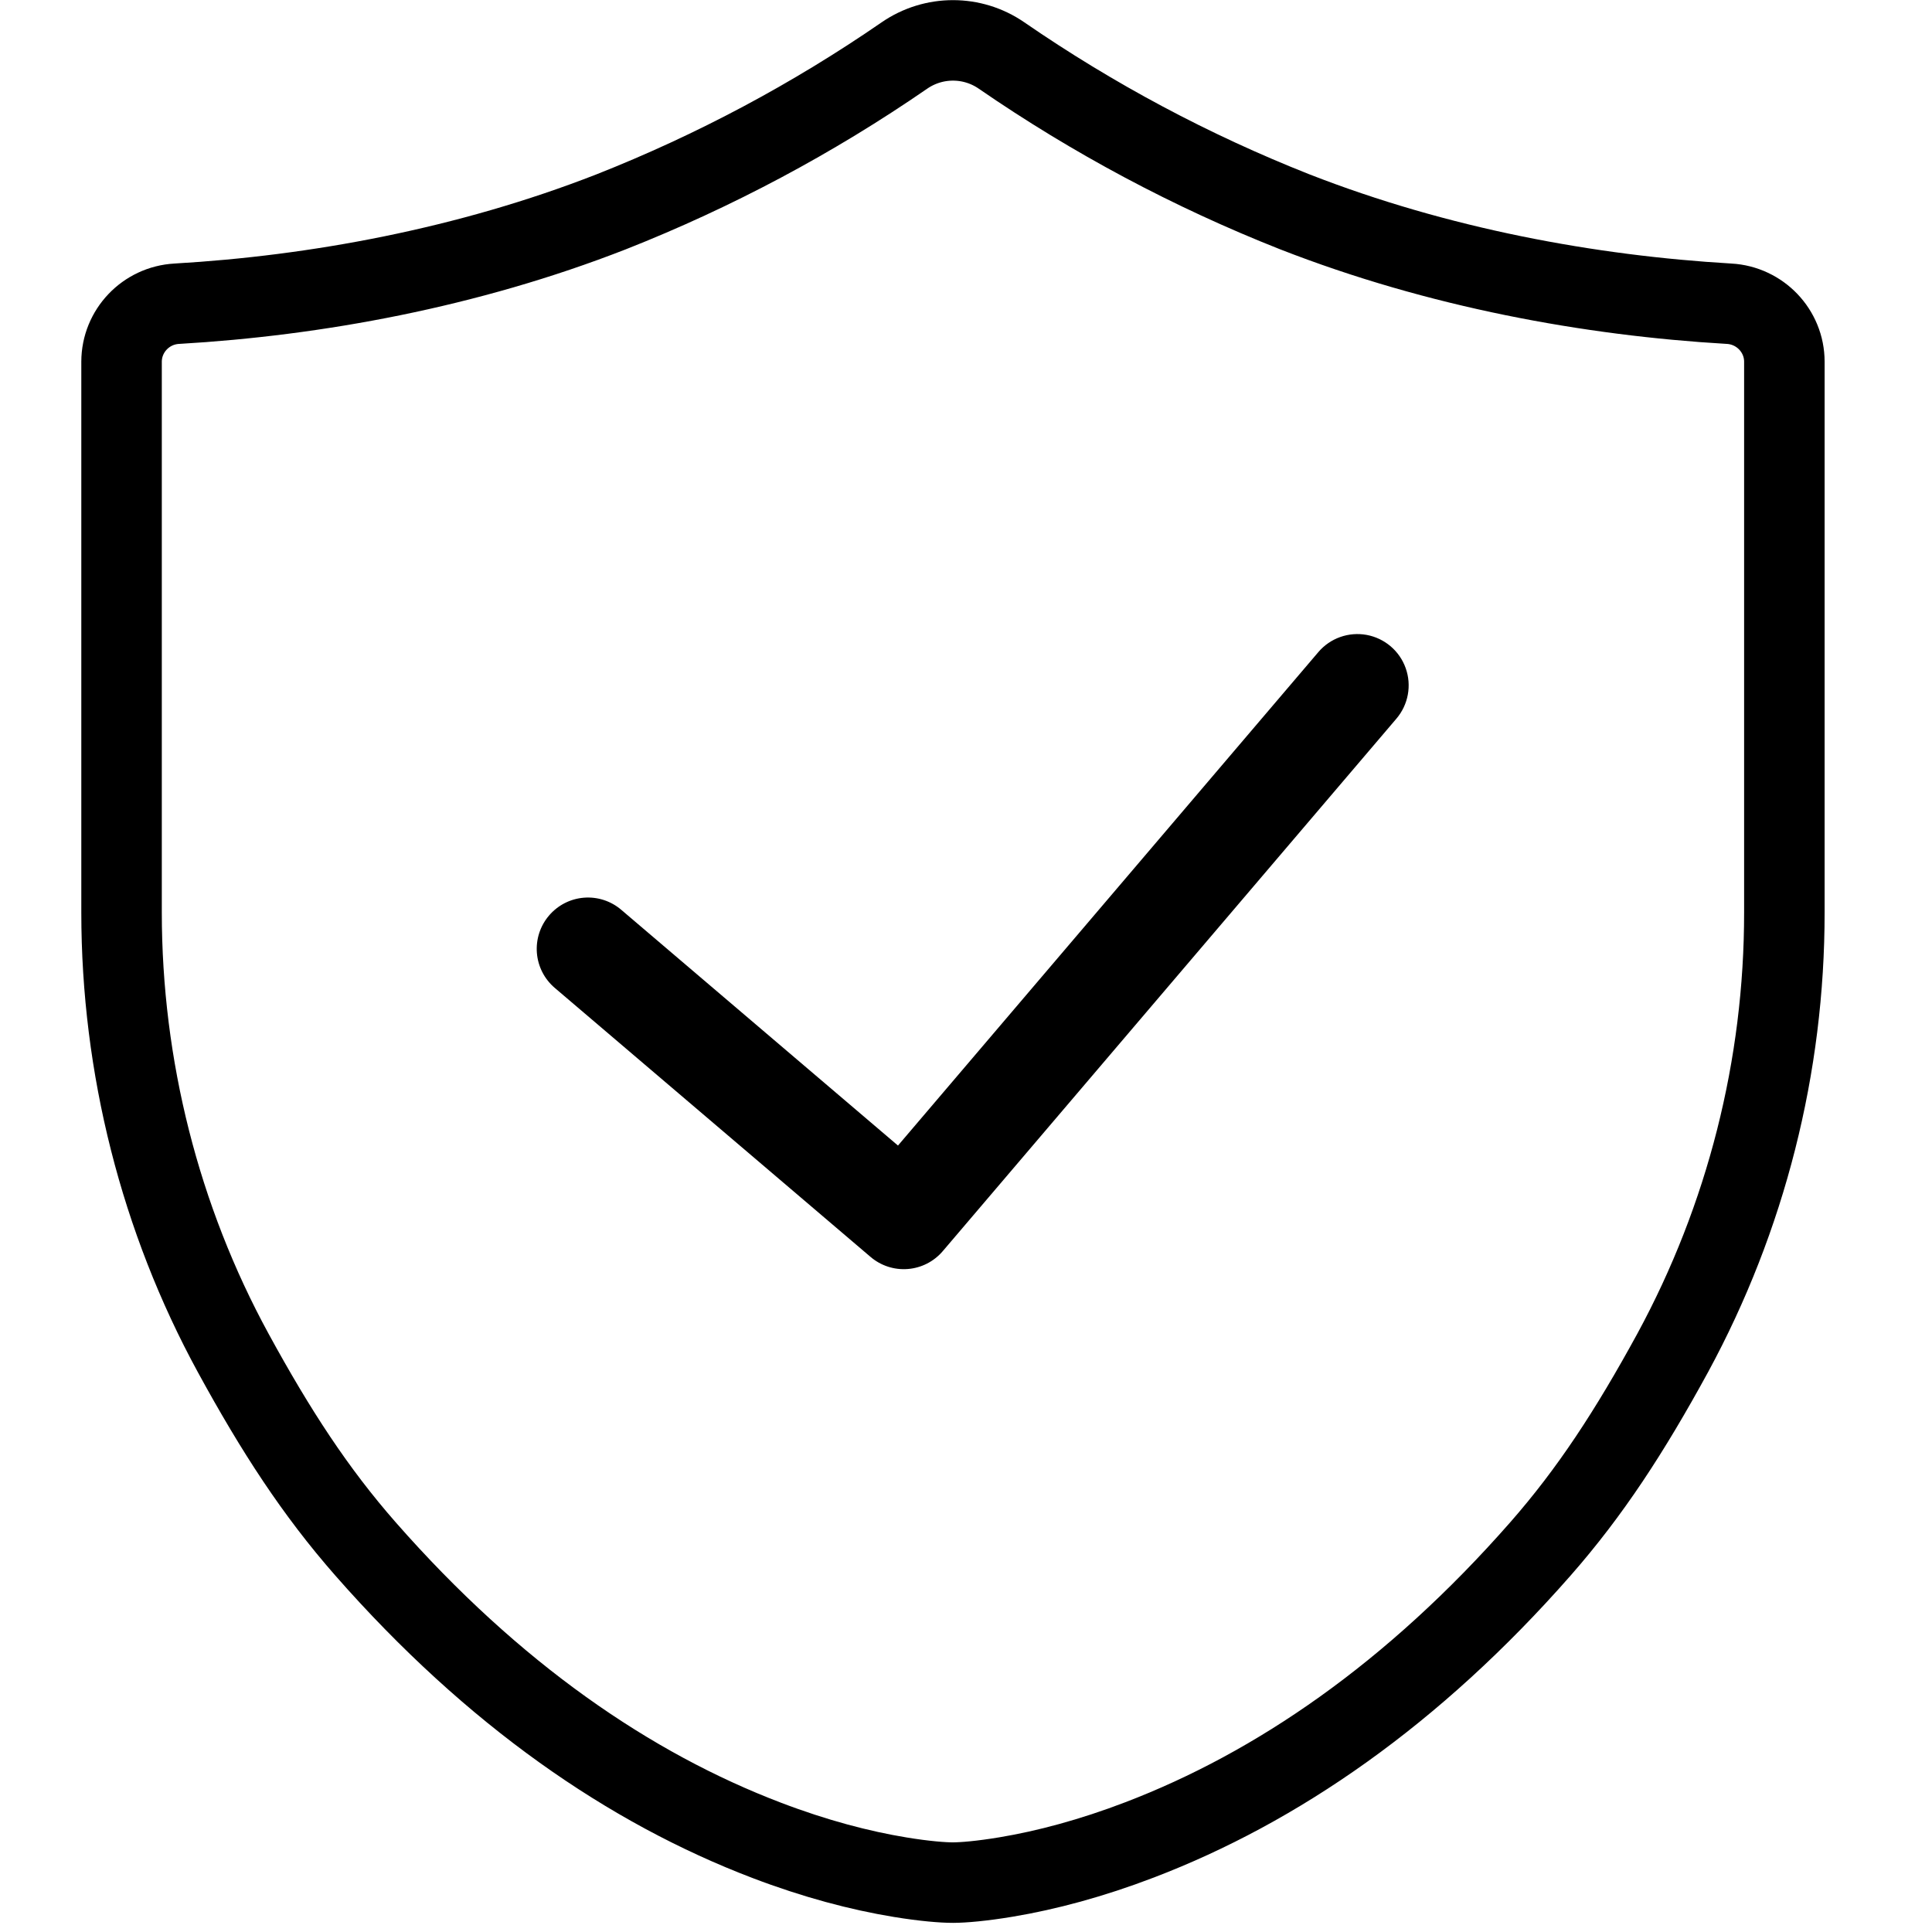
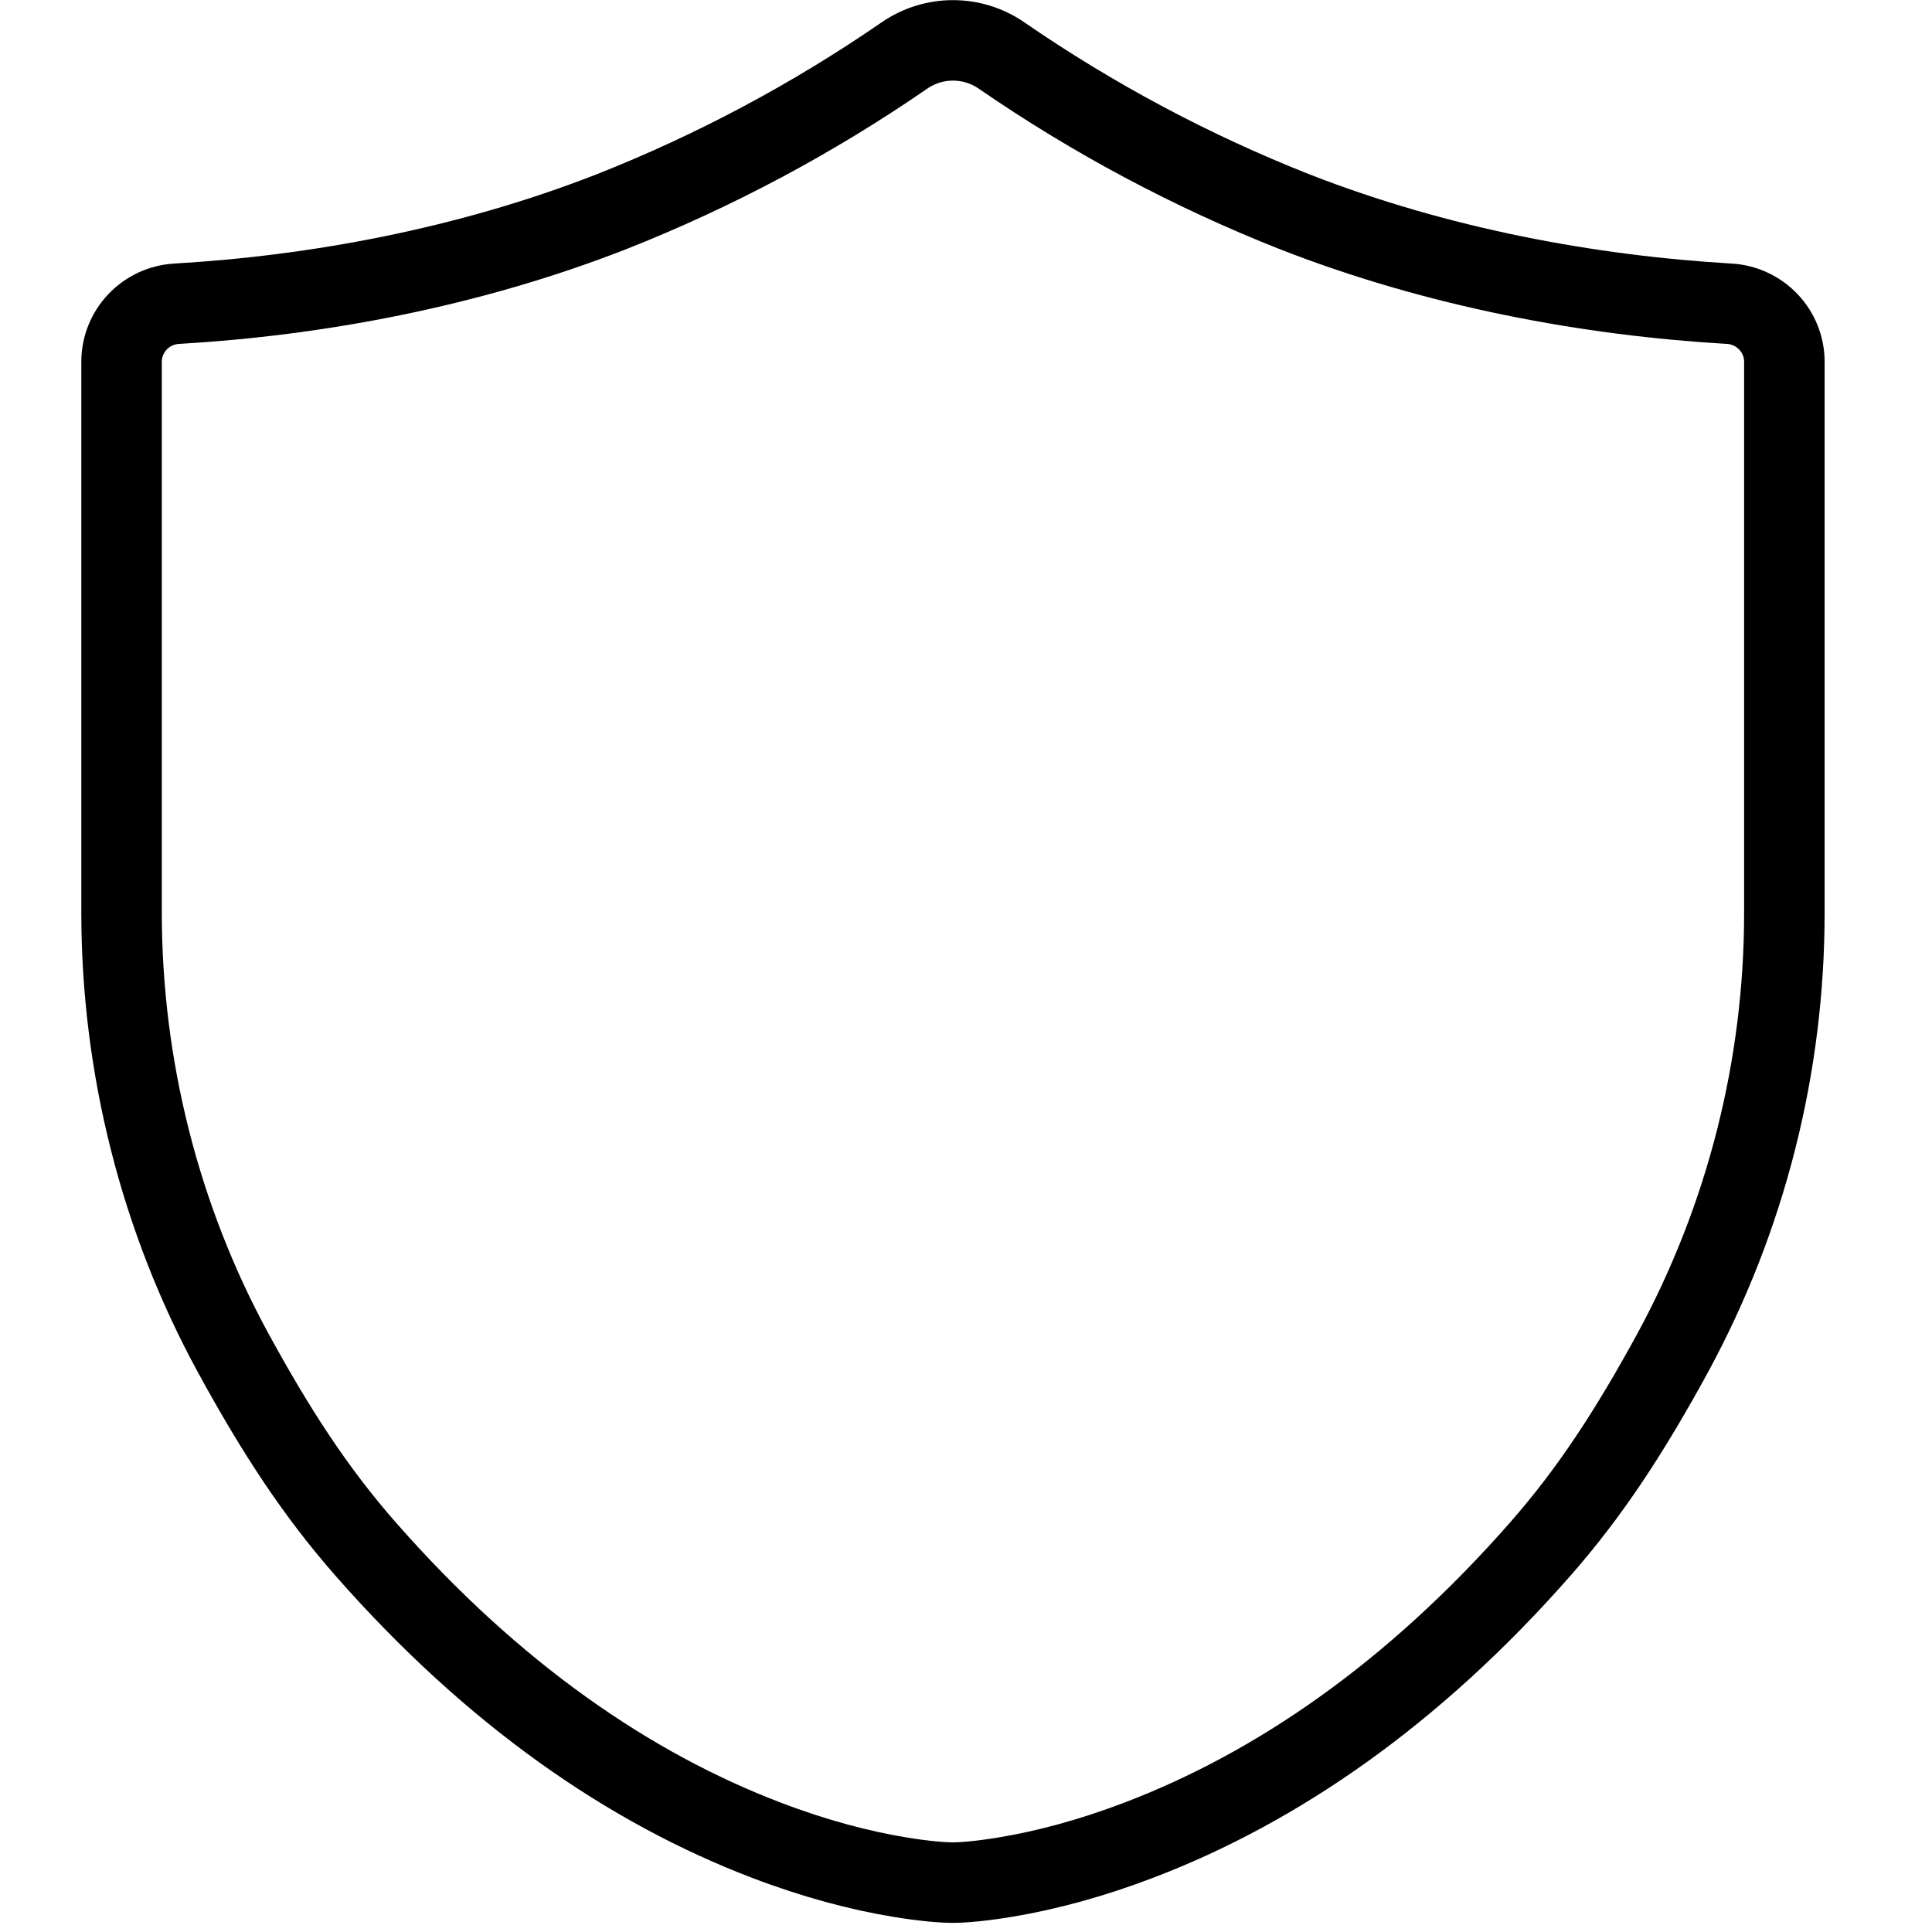
<svg xmlns="http://www.w3.org/2000/svg" width="48px" height="48px" viewBox="0 0 48 48" version="1.1">
  <title>ic/ic-secure</title>
  <desc>Created with Sketch.</desc>
  <g id="ic/ic-secure" stroke="none" stroke-width="1" fill="none" fill-rule="evenodd">
    <g id="安全-(1)" transform="translate(2, 0)" fill-rule="nonzero">
      <path d="M40.96,7.546 L40.957,7.546 C37.499,7.342 33.737,6.657 30.164,5.261 C27.598,4.247 25.155,2.944 22.883,1.379 C22.157,0.878 21.197,0.878 20.47,1.379 C18.198,2.945 15.754,4.248 13.184,5.263 C9.615,6.657 5.844,7.345 2.392,7.546 C1.624,7.588 1.022,8.221 1.02,8.986 L1.02,22.666 C1.02,26.5 1.979,30.285 3.793,33.612 C4.856,35.559 5.836,37.064 7.082,38.484 C10.259,42.104 13.653,44.429 17.049,45.723 C18.244,46.179 19.358,46.473 20.362,46.638 C20.977,46.739 21.428,46.773 21.678,46.773 C21.93,46.772 22.384,46.736 22.999,46.633 C24.005,46.465 25.12,46.168 26.316,45.71 C29.716,44.41 33.106,42.089 36.27,38.484 C37.514,37.066 38.491,35.566 39.558,33.612 C41.381,30.252 42.335,26.49 42.332,22.666 L42.332,8.986 C42.332,8.224 41.729,7.589 40.96,7.546 Z" id="路径" stroke="#000000" stroke-width="2" />
-       <path d="M13.435,22.604 C13.178,22.384 12.844,22.276 12.507,22.303 C12.17,22.33 11.858,22.49 11.639,22.748 C11.42,23.005 11.312,23.339 11.339,23.676 C11.366,24.013 11.526,24.325 11.783,24.544 L19.628,31.227 C19.885,31.447 20.218,31.555 20.556,31.528 C20.893,31.501 21.205,31.341 21.424,31.083 L32.694,17.854 C32.989,17.507 33.077,17.029 32.924,16.6 C32.772,16.171 32.402,15.857 31.954,15.774 C31.506,15.692 31.049,15.855 30.754,16.201 L20.31,28.461 L13.435,22.604 L13.435,22.604 Z" id="路径" fill="#000000" />
    </g>
  </g>
</svg>